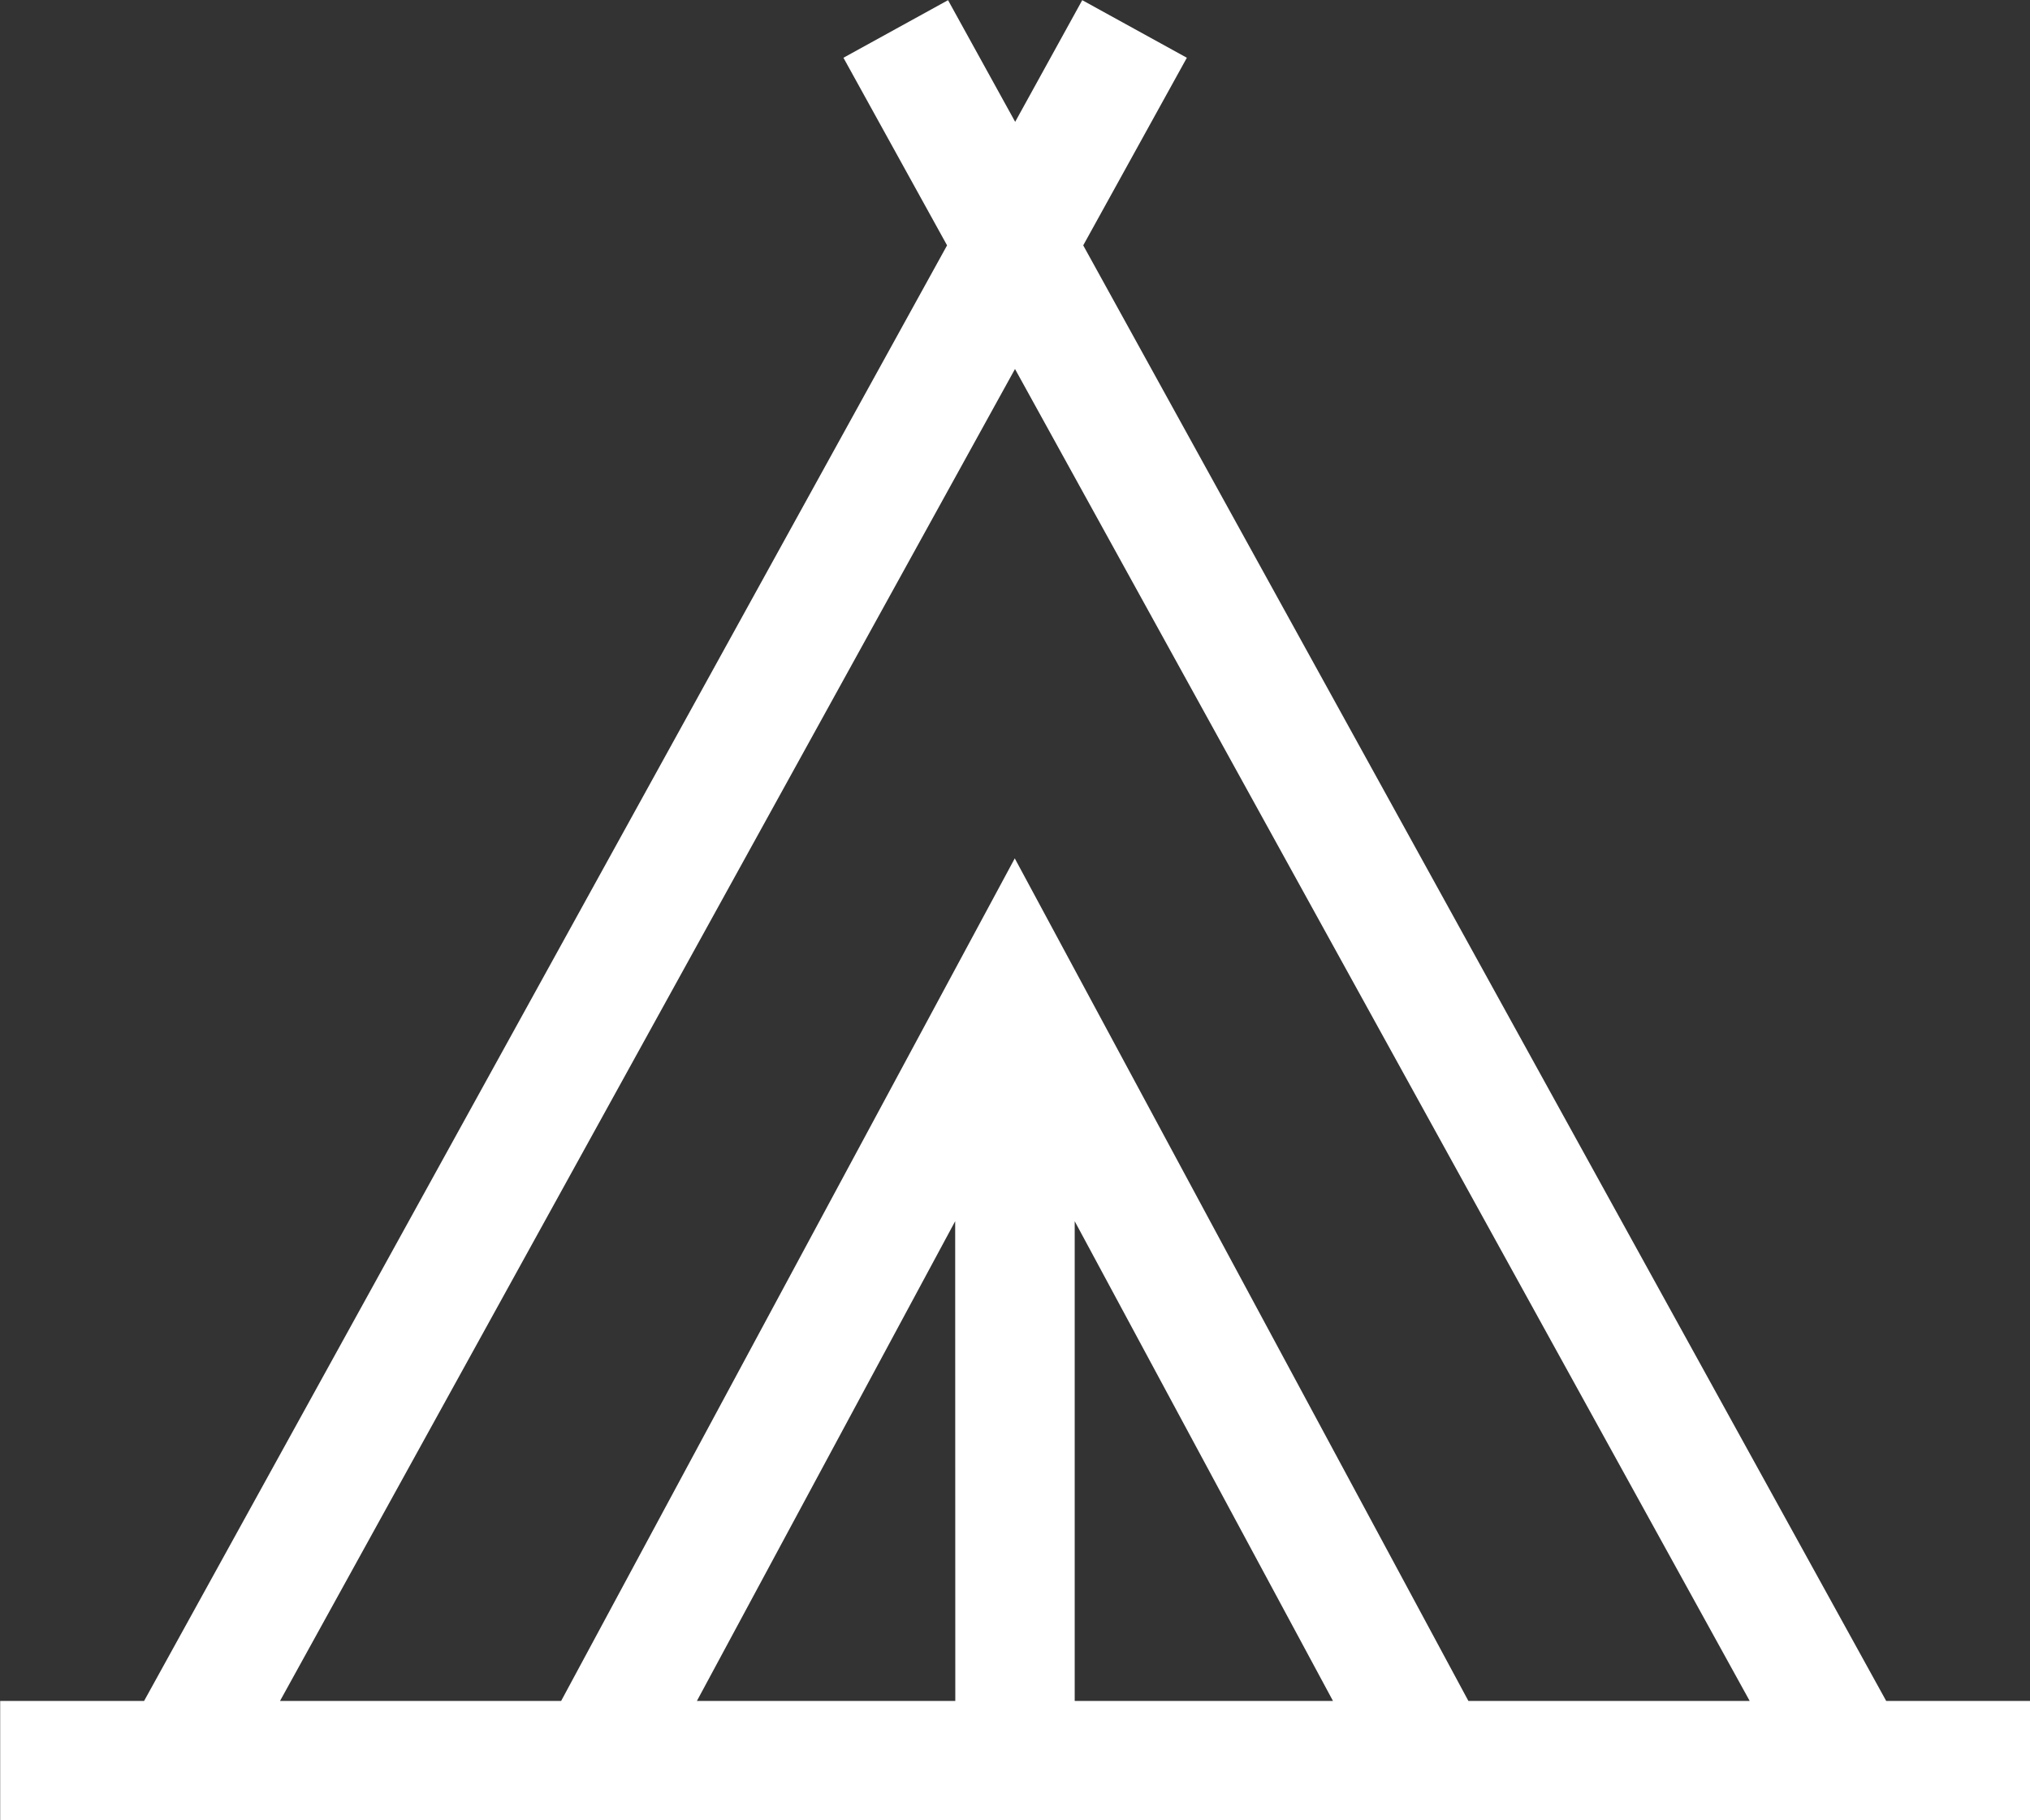
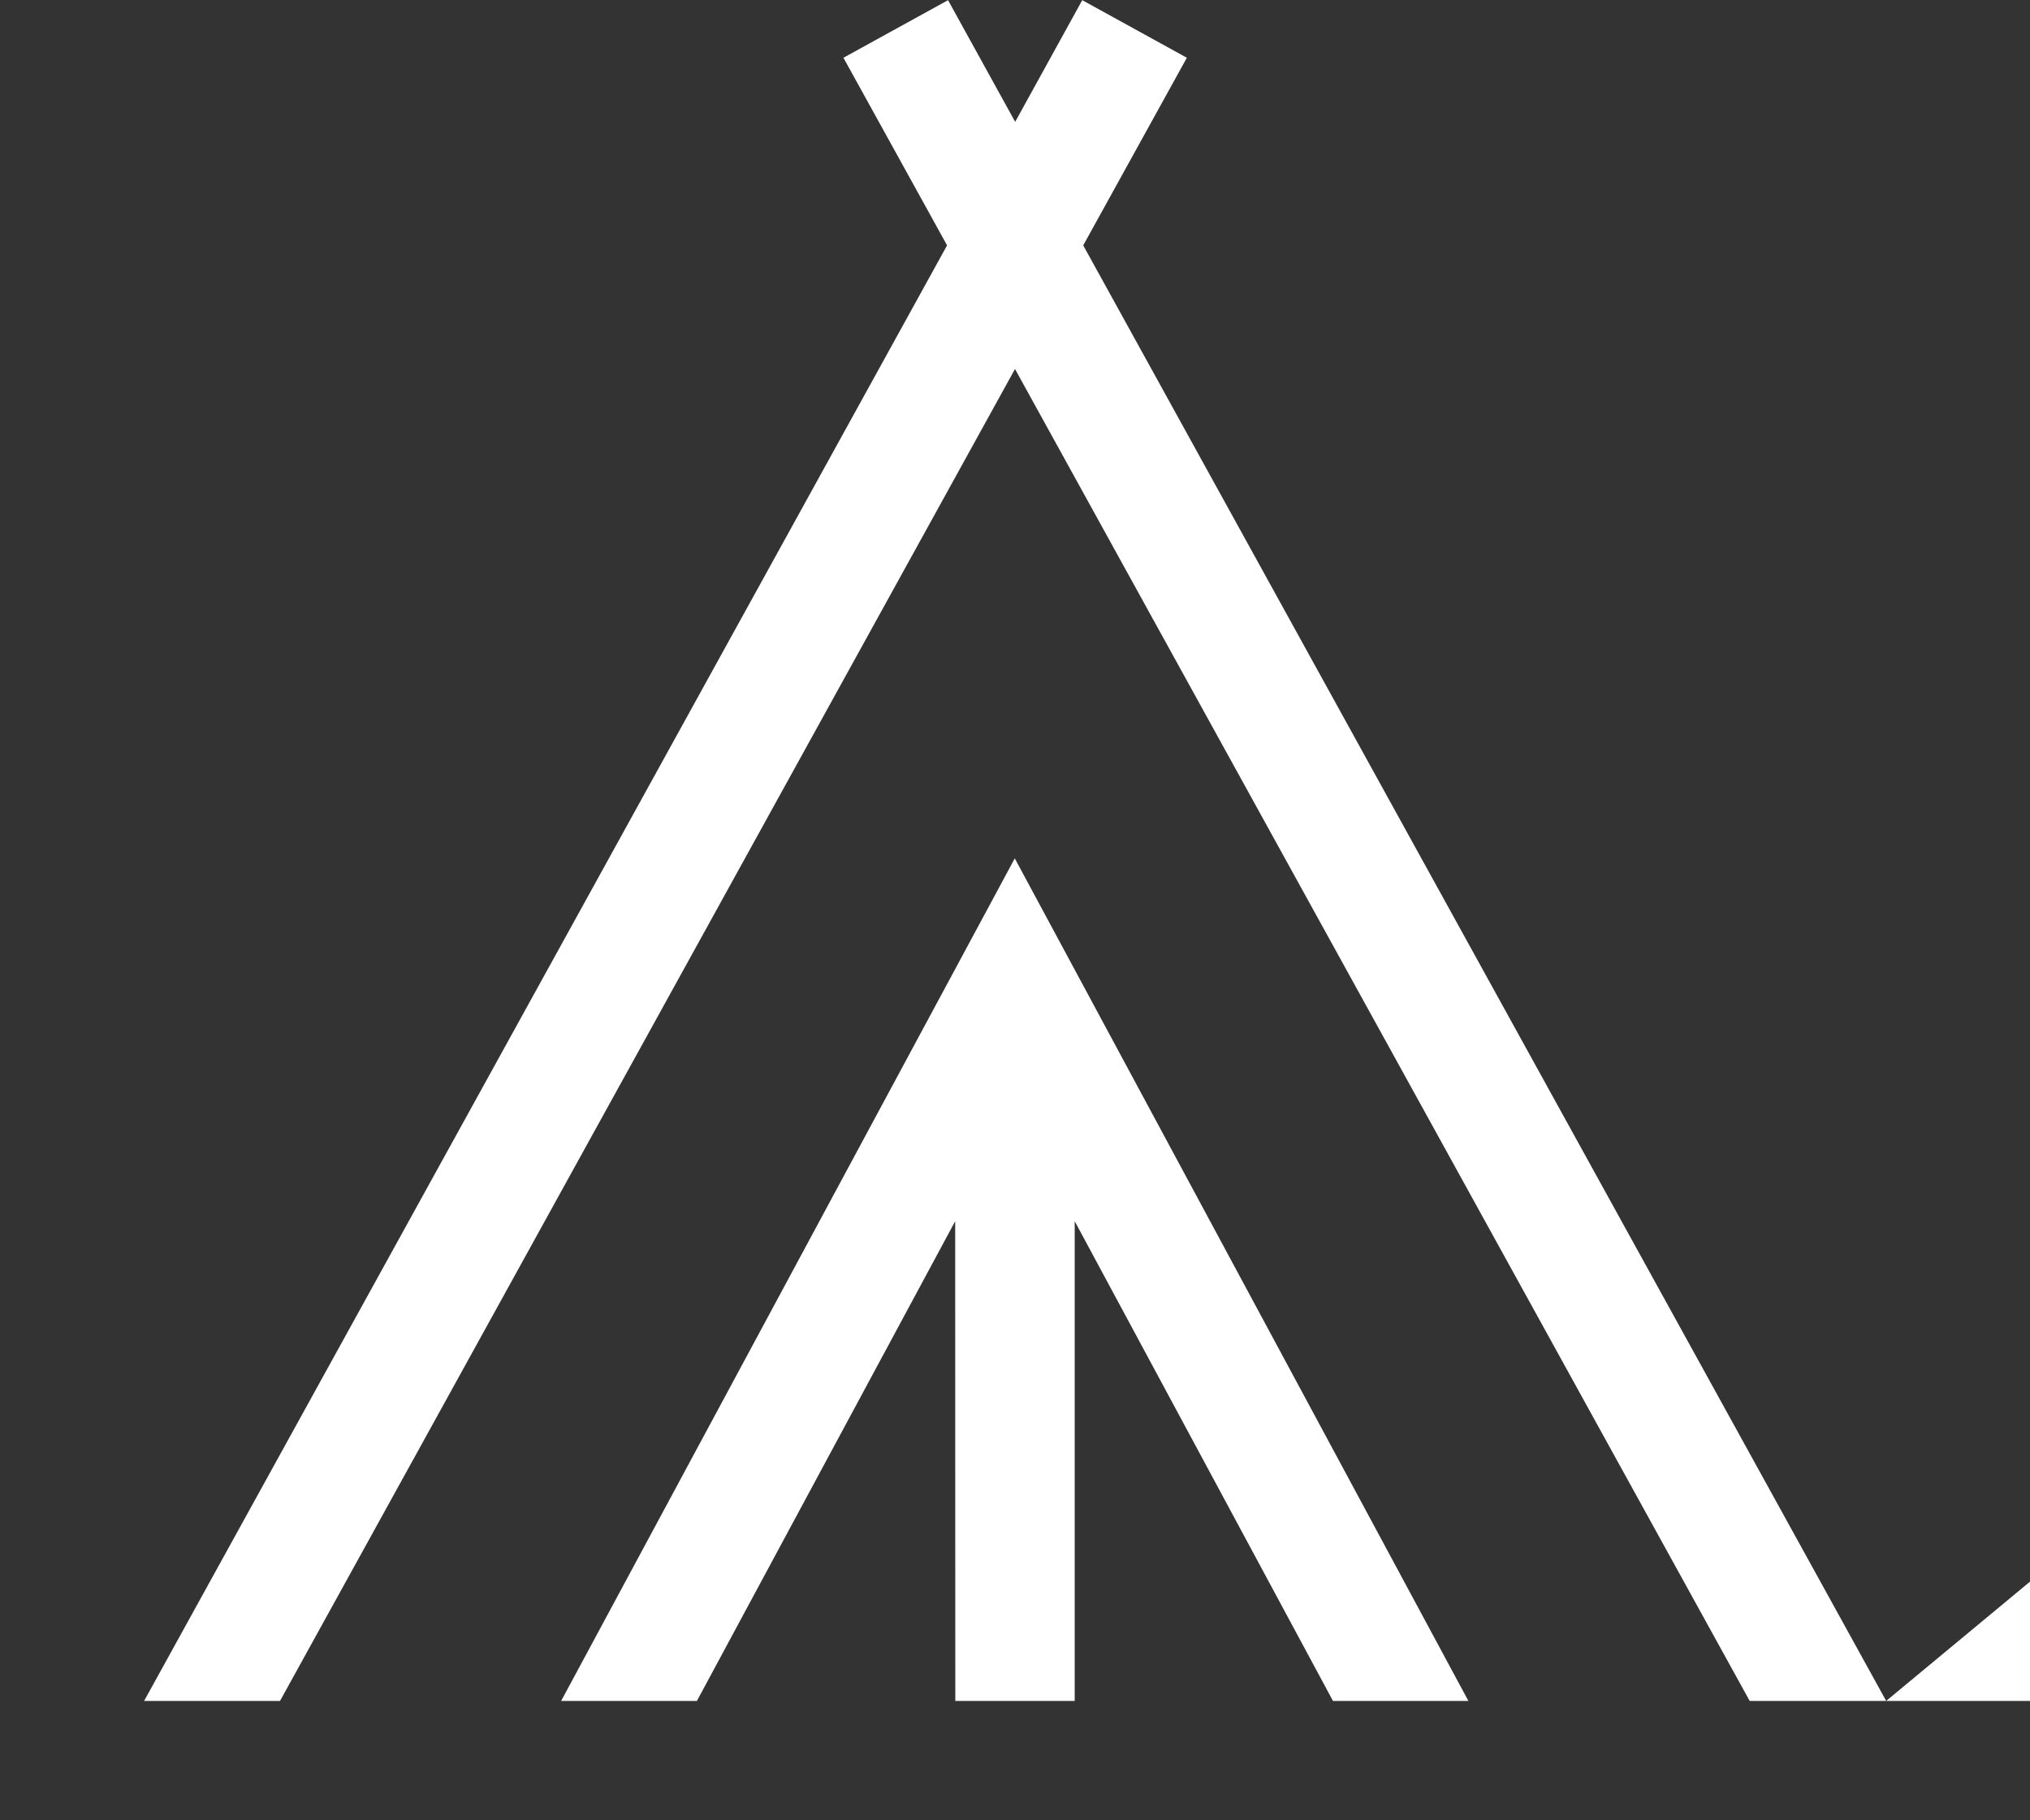
<svg xmlns="http://www.w3.org/2000/svg" width="35.26" height="31.613" viewBox="0 0 35.26 31.613">
  <rect x="0" y="0" width="35.26" height="31.613" fill="#333333" stroke="none" />
-   <path id="Path_4676" data-name="Path 4676" d="M1270.857,767.793l-13.947-25.278,1.8-3.258-1.817-1-1.165,2.113-1.166-2.113-1.817,1,1.8,3.258-13.947,25.278h-2.5v2.074h35.26v-2.074Zm-15.132-23.131,12.761,23.131H1263.6l-7.879-14.632-7.879,14.632h-4.883Zm-1.037,23.131H1250.2l4.486-8.331Zm2.074-8.331,4.486,8.331h-4.486Z" transform="translate(-1238.095 -738.254)" fill="#fff" />
+   <path id="Path_4676" data-name="Path 4676" d="M1270.857,767.793l-13.947-25.278,1.8-3.258-1.817-1-1.165,2.113-1.166-2.113-1.817,1,1.8,3.258-13.947,25.278h-2.5h35.26v-2.074Zm-15.132-23.131,12.761,23.131H1263.6l-7.879-14.632-7.879,14.632h-4.883Zm-1.037,23.131H1250.2l4.486-8.331Zm2.074-8.331,4.486,8.331h-4.486Z" transform="translate(-1238.095 -738.254)" fill="#fff" />
</svg>